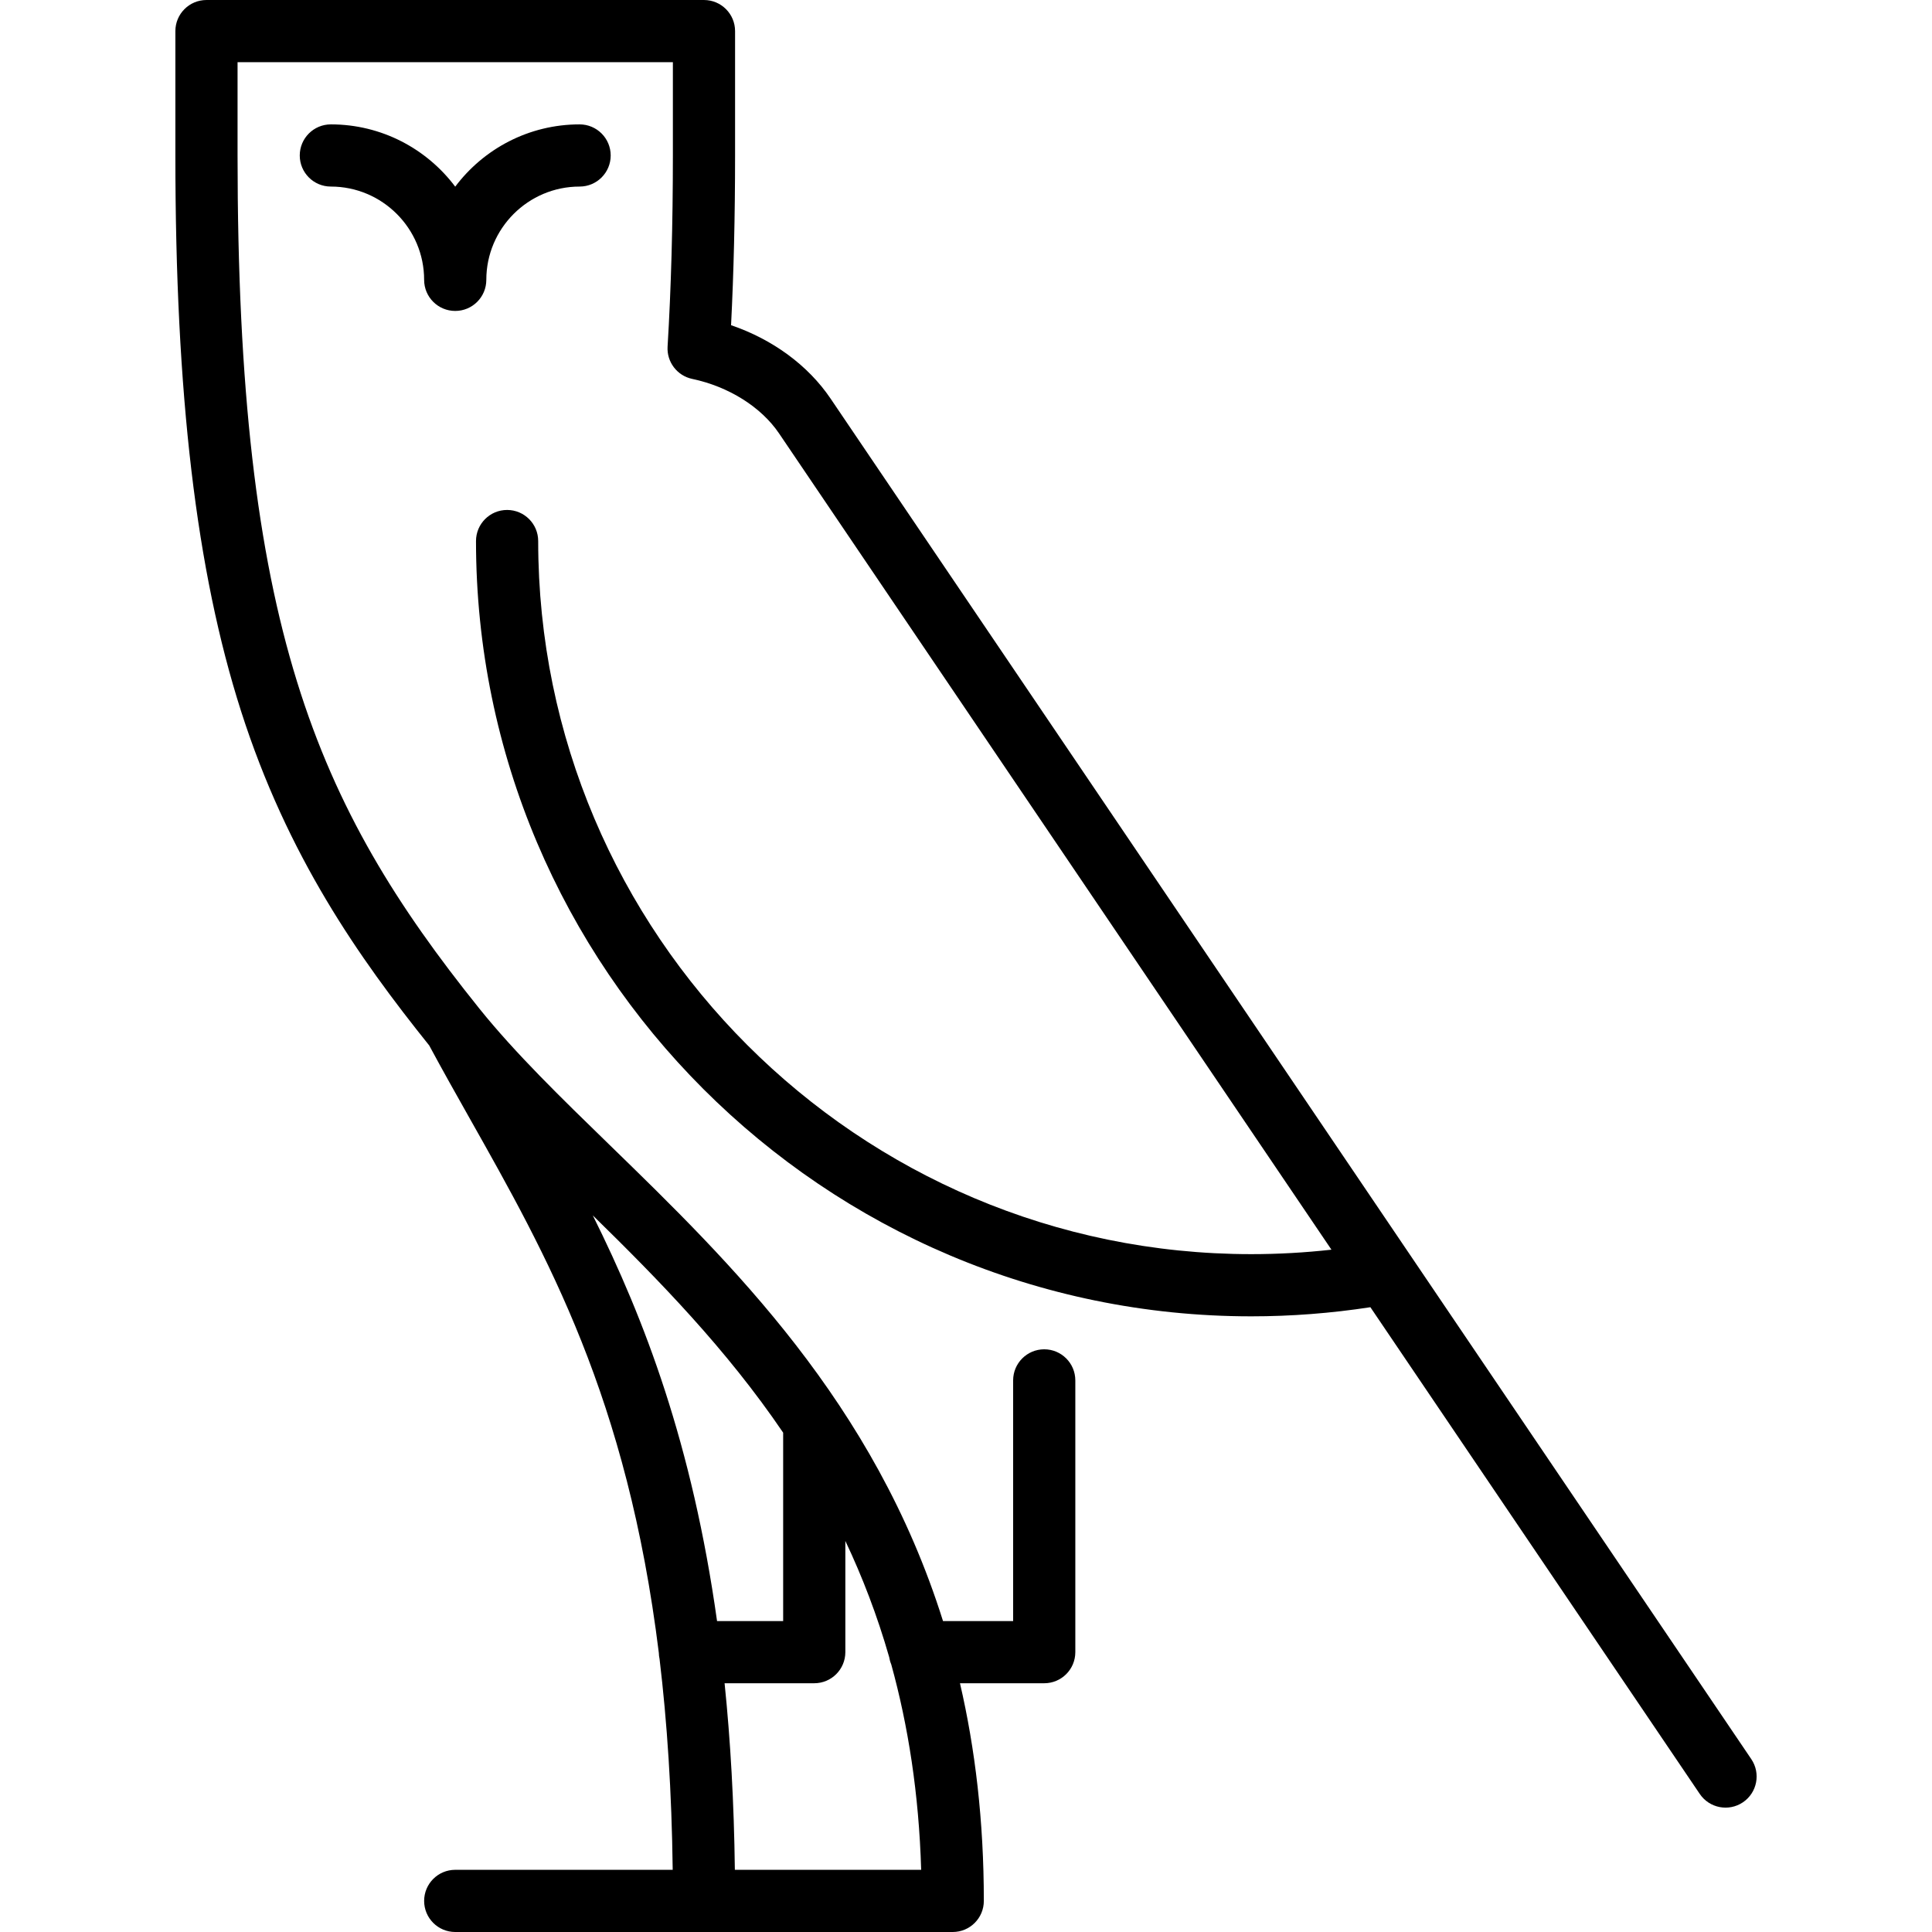
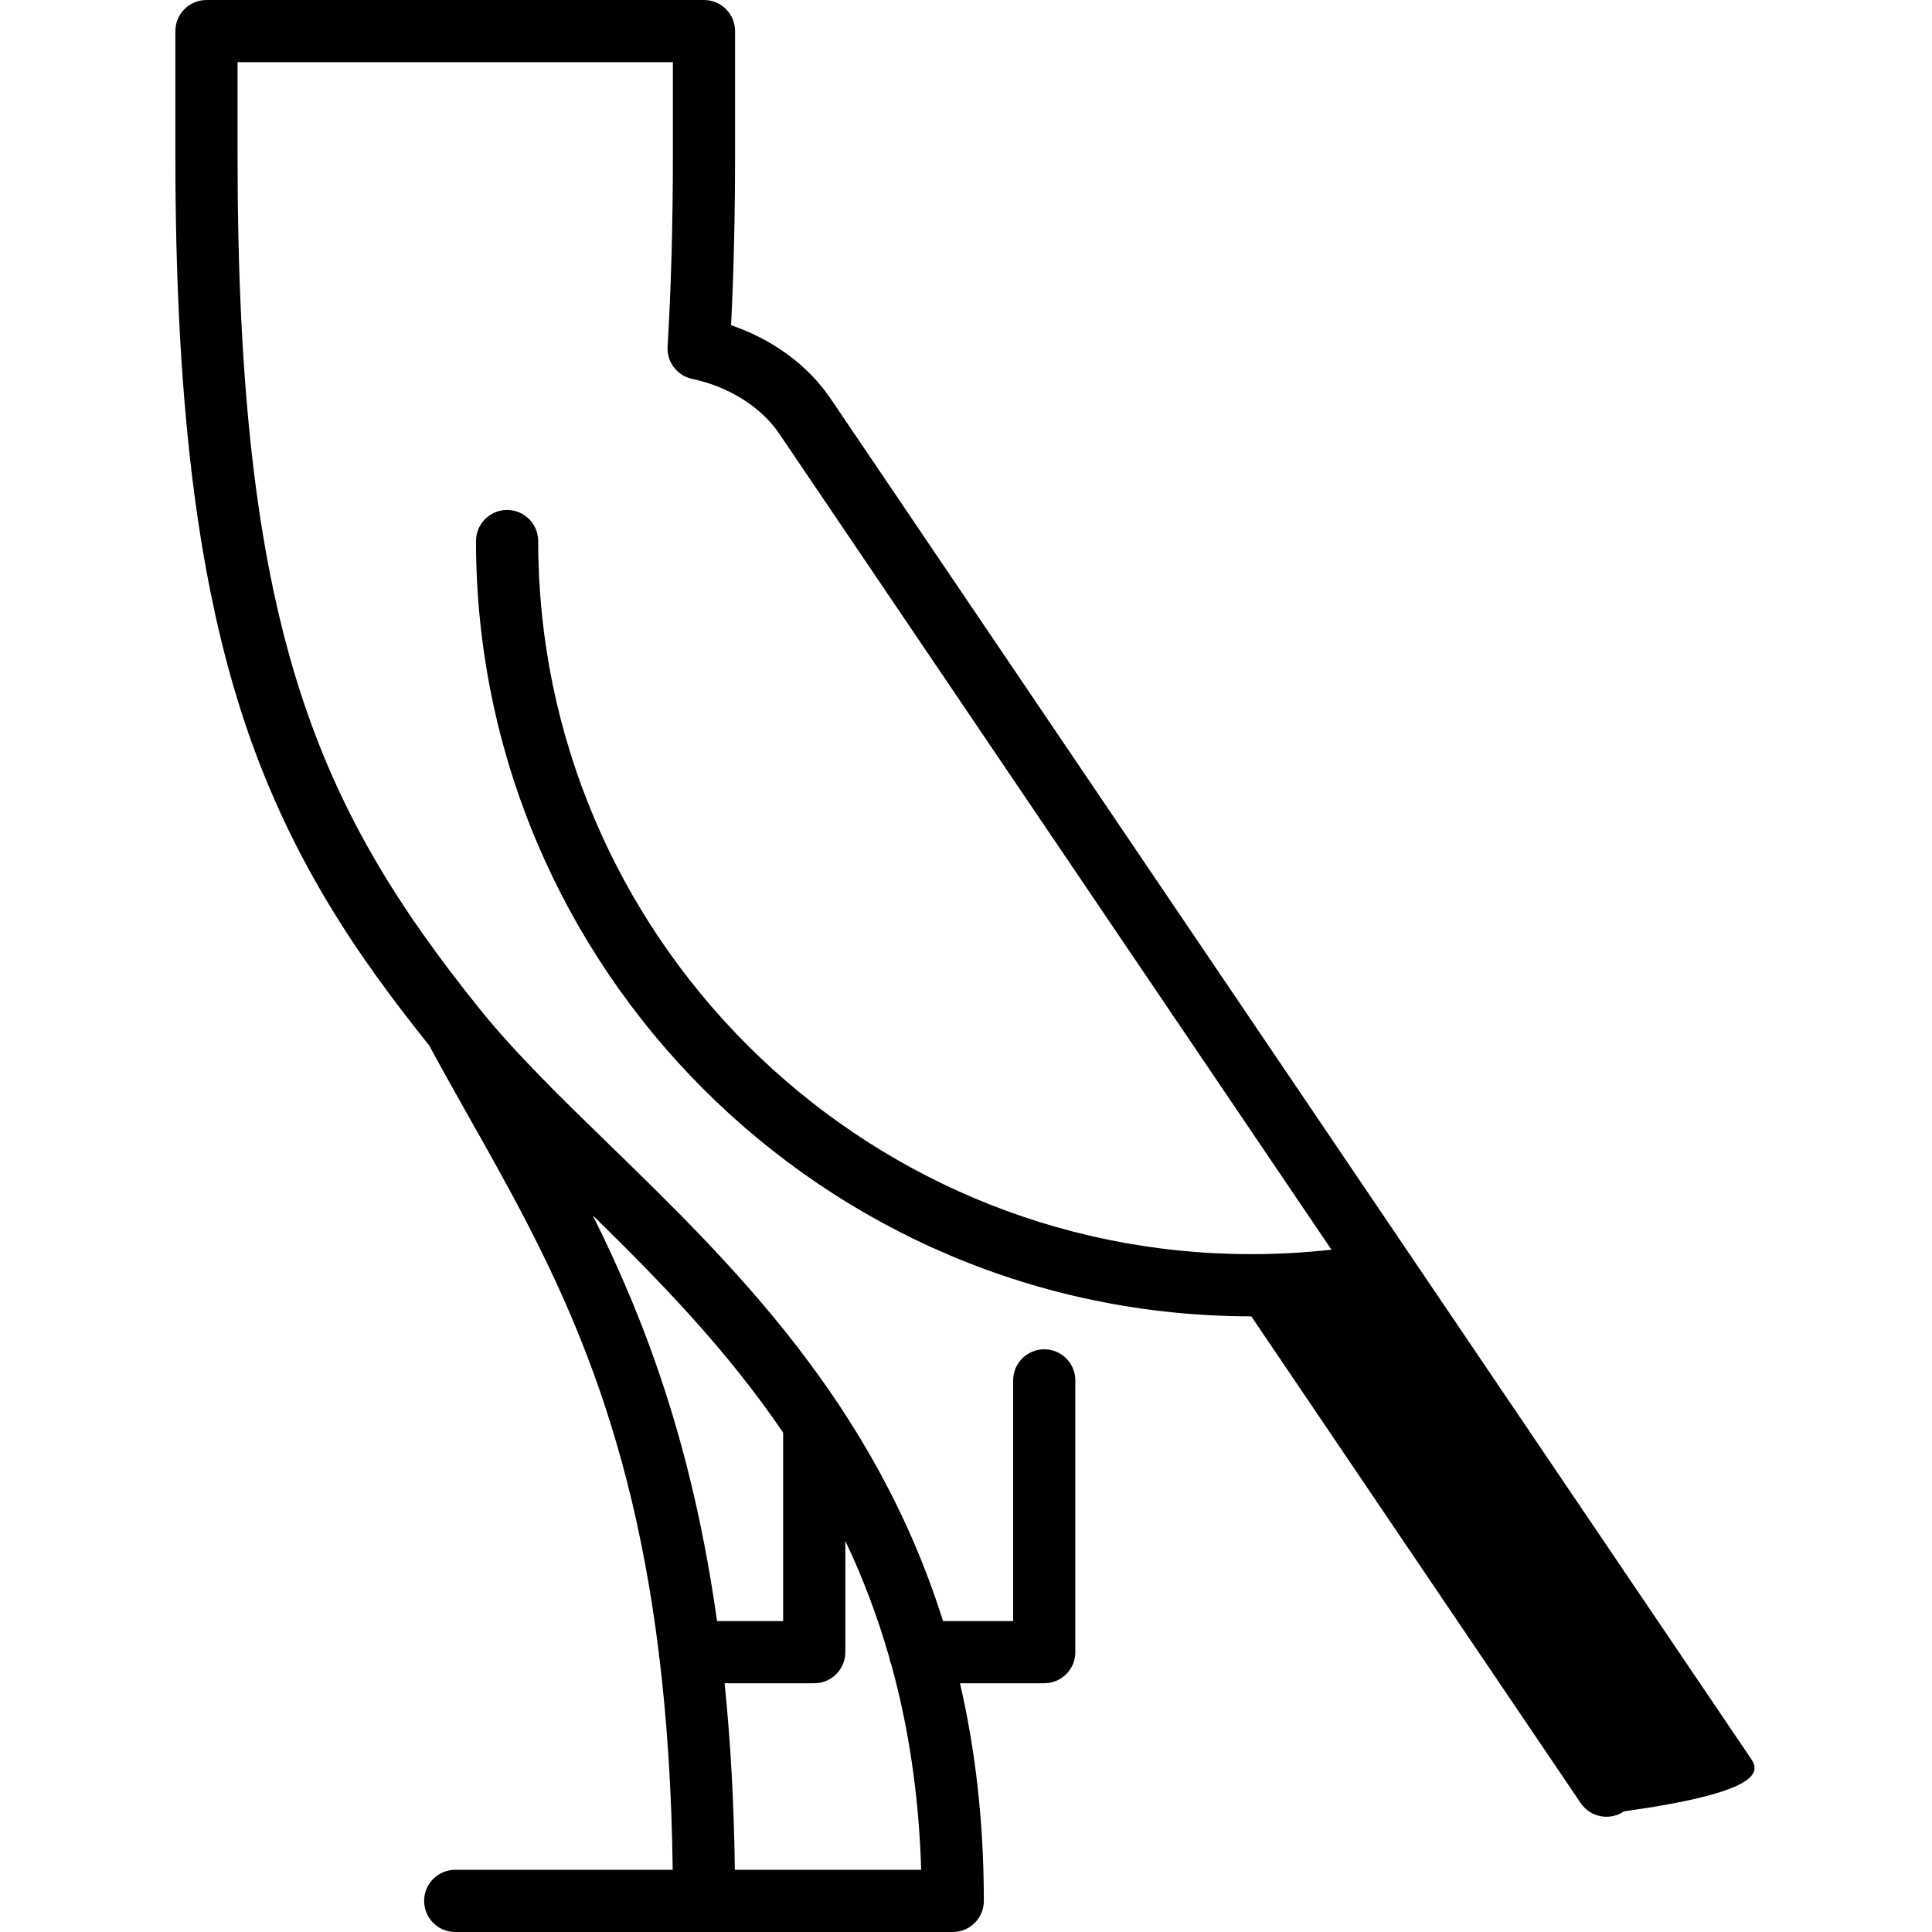
<svg xmlns="http://www.w3.org/2000/svg" fill="#000000" height="800px" width="800px" version="1.1" id="Capa_1" viewBox="0 0 466 466" xml:space="preserve">
  <g>
-     <path d="M139.8,45c4.143,0,7.5-3.357,7.5-7.5s-3.357-7.5-7.5-7.5c-12.253,0-23.152,5.907-30,15.023   C102.953,35.907,92.053,30,79.8,30c-4.143,0-7.5,3.357-7.5,7.5s3.357,7.5,7.5,7.5c12.406,0,22.5,10.094,22.5,22.5   c0,4.143,3.357,7.5,7.5,7.5s7.5-3.357,7.5-7.5C117.3,55.094,127.394,45,139.8,45z" />
-     <path d="M422.411,424.297L200.338,96.142c-5.44-8.039-13.984-14.288-24.005-17.705c0.642-12.645,0.967-26.383,0.967-40.937v-30   c0-4.143-3.357-7.5-7.5-7.5h-120c-4.143,0-7.5,3.357-7.5,7.5v30c0,57.634,5.026,100.198,15.819,133.955   c11.204,35.041,28.415,59.516,45.405,80.706c3.173,5.901,6.513,11.827,9.749,17.563c18.762,33.257,38.02,67.4,45.635,128.945   c0.011,0.503,0.07,0.993,0.176,1.467c1.819,15.173,2.938,31.993,3.171,50.864h-52.454c-4.143,0-7.5,3.357-7.5,7.5   s3.357,7.5,7.5,7.5h60h60c4.143,0,7.5-3.357,7.5-7.5c0-19.311-2.089-36.706-5.754-52.5h20.321c4.143,0,7.5-3.357,7.5-7.5v-65.549   c0-4.143-3.357-7.5-7.5-7.5c-4.143,0-7.5,3.357-7.5,7.5V391h-16.913c-16.582-52.774-51.15-86.389-80.492-114.912   c-11.674-11.348-22.7-22.066-31.316-32.786c-0.024-0.03-0.048-0.06-0.072-0.09c-0.005-0.006-0.01-0.013-0.016-0.02   C76.087,194.048,57.299,150.686,57.299,37.5V15h105v22.5c0,16.614-0.43,32.124-1.277,46.099c-0.225,3.711,2.303,7.027,5.941,7.793   c8.797,1.853,16.63,6.771,20.952,13.157l133.232,196.875c-6.405,0.715-12.873,1.077-19.335,1.077c-94.841,0-172-77.159-172-172   c0-4.143-3.357-7.5-7.5-7.5s-7.5,3.357-7.5,7.5c0,103.112,83.888,187,187,187c9.625,0,19.265-0.744,28.726-2.201l79.451,117.404   c2.321,3.432,6.984,4.331,10.414,2.008C423.834,432.39,424.733,427.727,422.411,424.297z M177.248,451   c-0.203-16.354-1.068-31.286-2.477-45h21.627c4.143,0,7.5-3.357,7.5-7.5v-26.824c4.119,8.688,7.695,17.986,10.572,28.015   c0.098,0.612,0.262,1.201,0.498,1.754c4.094,14.811,6.668,31.201,7.22,49.556H177.248z M188.898,345.563V391h-15.945   c-5.984-42.622-17.451-72.693-29.973-97.849C158.902,308.727,175.227,325.423,188.898,345.563z" />
+     <path d="M422.411,424.297L200.338,96.142c-5.44-8.039-13.984-14.288-24.005-17.705c0.642-12.645,0.967-26.383,0.967-40.937v-30   c0-4.143-3.357-7.5-7.5-7.5h-120c-4.143,0-7.5,3.357-7.5,7.5v30c0,57.634,5.026,100.198,15.819,133.955   c11.204,35.041,28.415,59.516,45.405,80.706c3.173,5.901,6.513,11.827,9.749,17.563c18.762,33.257,38.02,67.4,45.635,128.945   c0.011,0.503,0.07,0.993,0.176,1.467c1.819,15.173,2.938,31.993,3.171,50.864h-52.454c-4.143,0-7.5,3.357-7.5,7.5   s3.357,7.5,7.5,7.5h60h60c4.143,0,7.5-3.357,7.5-7.5c0-19.311-2.089-36.706-5.754-52.5h20.321c4.143,0,7.5-3.357,7.5-7.5v-65.549   c0-4.143-3.357-7.5-7.5-7.5c-4.143,0-7.5,3.357-7.5,7.5V391h-16.913c-16.582-52.774-51.15-86.389-80.492-114.912   c-11.674-11.348-22.7-22.066-31.316-32.786c-0.024-0.03-0.048-0.06-0.072-0.09c-0.005-0.006-0.01-0.013-0.016-0.02   C76.087,194.048,57.299,150.686,57.299,37.5V15h105v22.5c0,16.614-0.43,32.124-1.277,46.099c-0.225,3.711,2.303,7.027,5.941,7.793   c8.797,1.853,16.63,6.771,20.952,13.157l133.232,196.875c-6.405,0.715-12.873,1.077-19.335,1.077c-94.841,0-172-77.159-172-172   c0-4.143-3.357-7.5-7.5-7.5s-7.5,3.357-7.5,7.5c0,103.112,83.888,187,187,187l79.451,117.404   c2.321,3.432,6.984,4.331,10.414,2.008C423.834,432.39,424.733,427.727,422.411,424.297z M177.248,451   c-0.203-16.354-1.068-31.286-2.477-45h21.627c4.143,0,7.5-3.357,7.5-7.5v-26.824c4.119,8.688,7.695,17.986,10.572,28.015   c0.098,0.612,0.262,1.201,0.498,1.754c4.094,14.811,6.668,31.201,7.22,49.556H177.248z M188.898,345.563V391h-15.945   c-5.984-42.622-17.451-72.693-29.973-97.849C158.902,308.727,175.227,325.423,188.898,345.563z" />
  </g>
</svg>